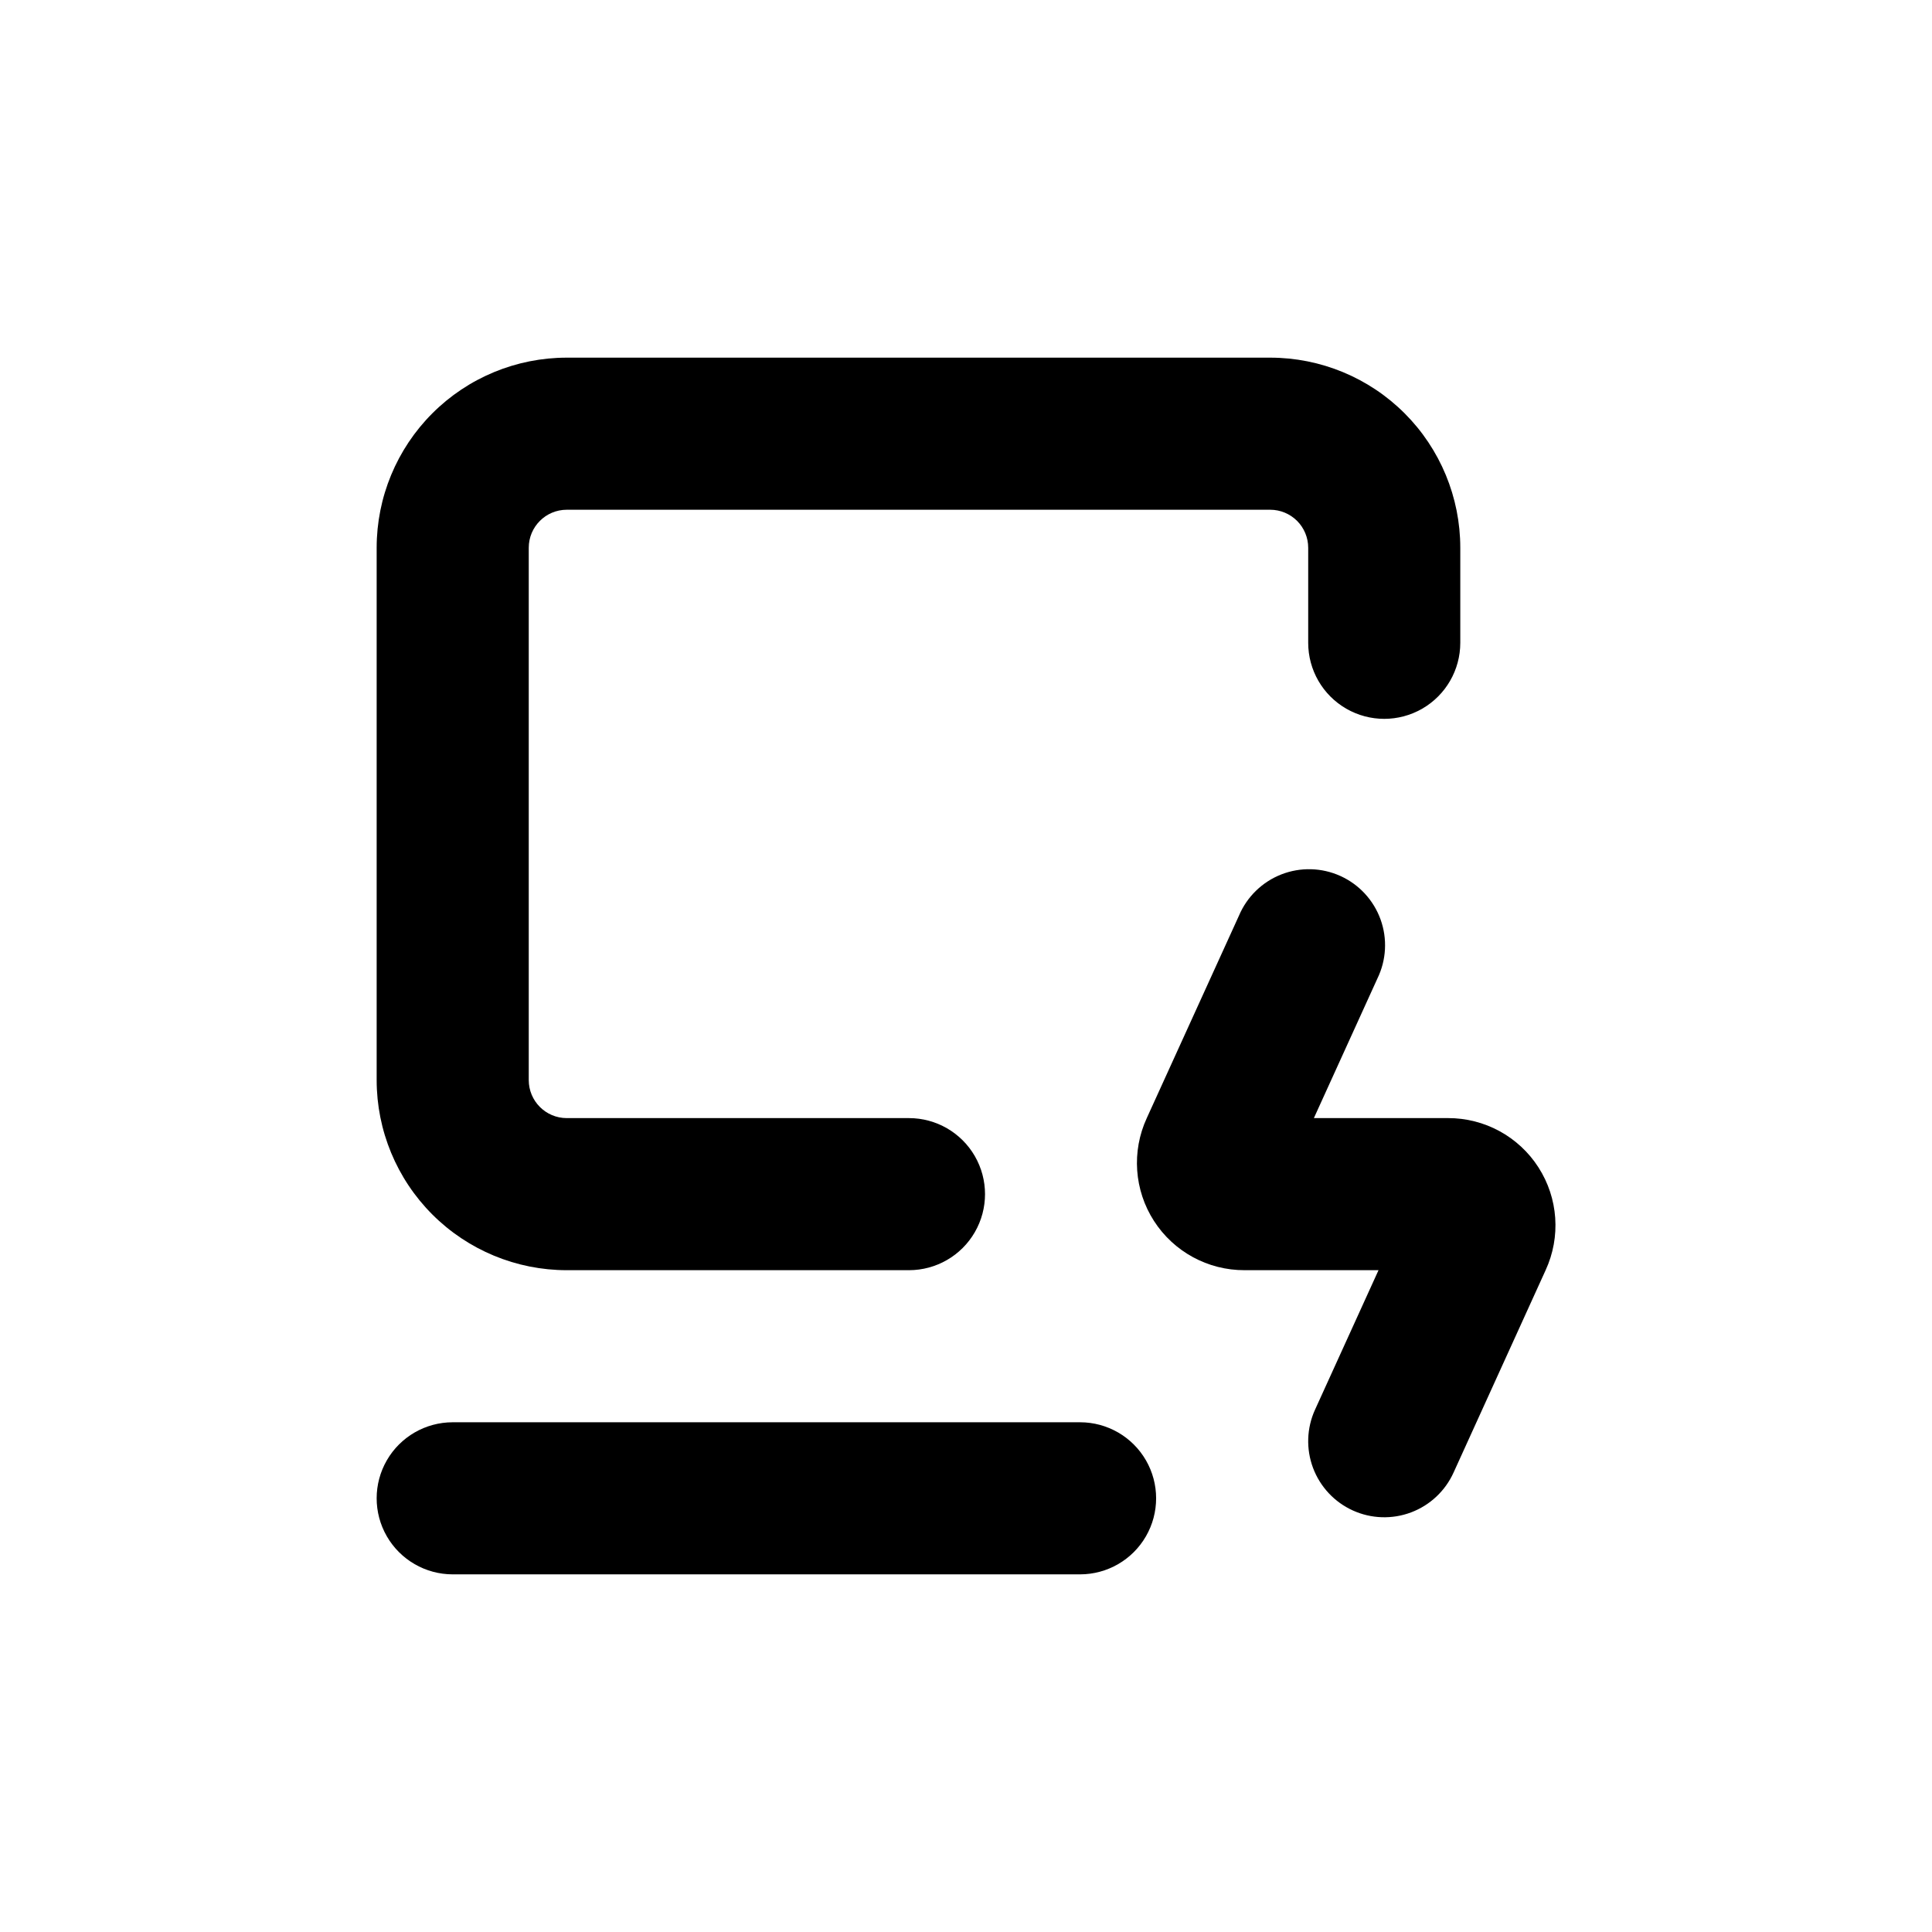
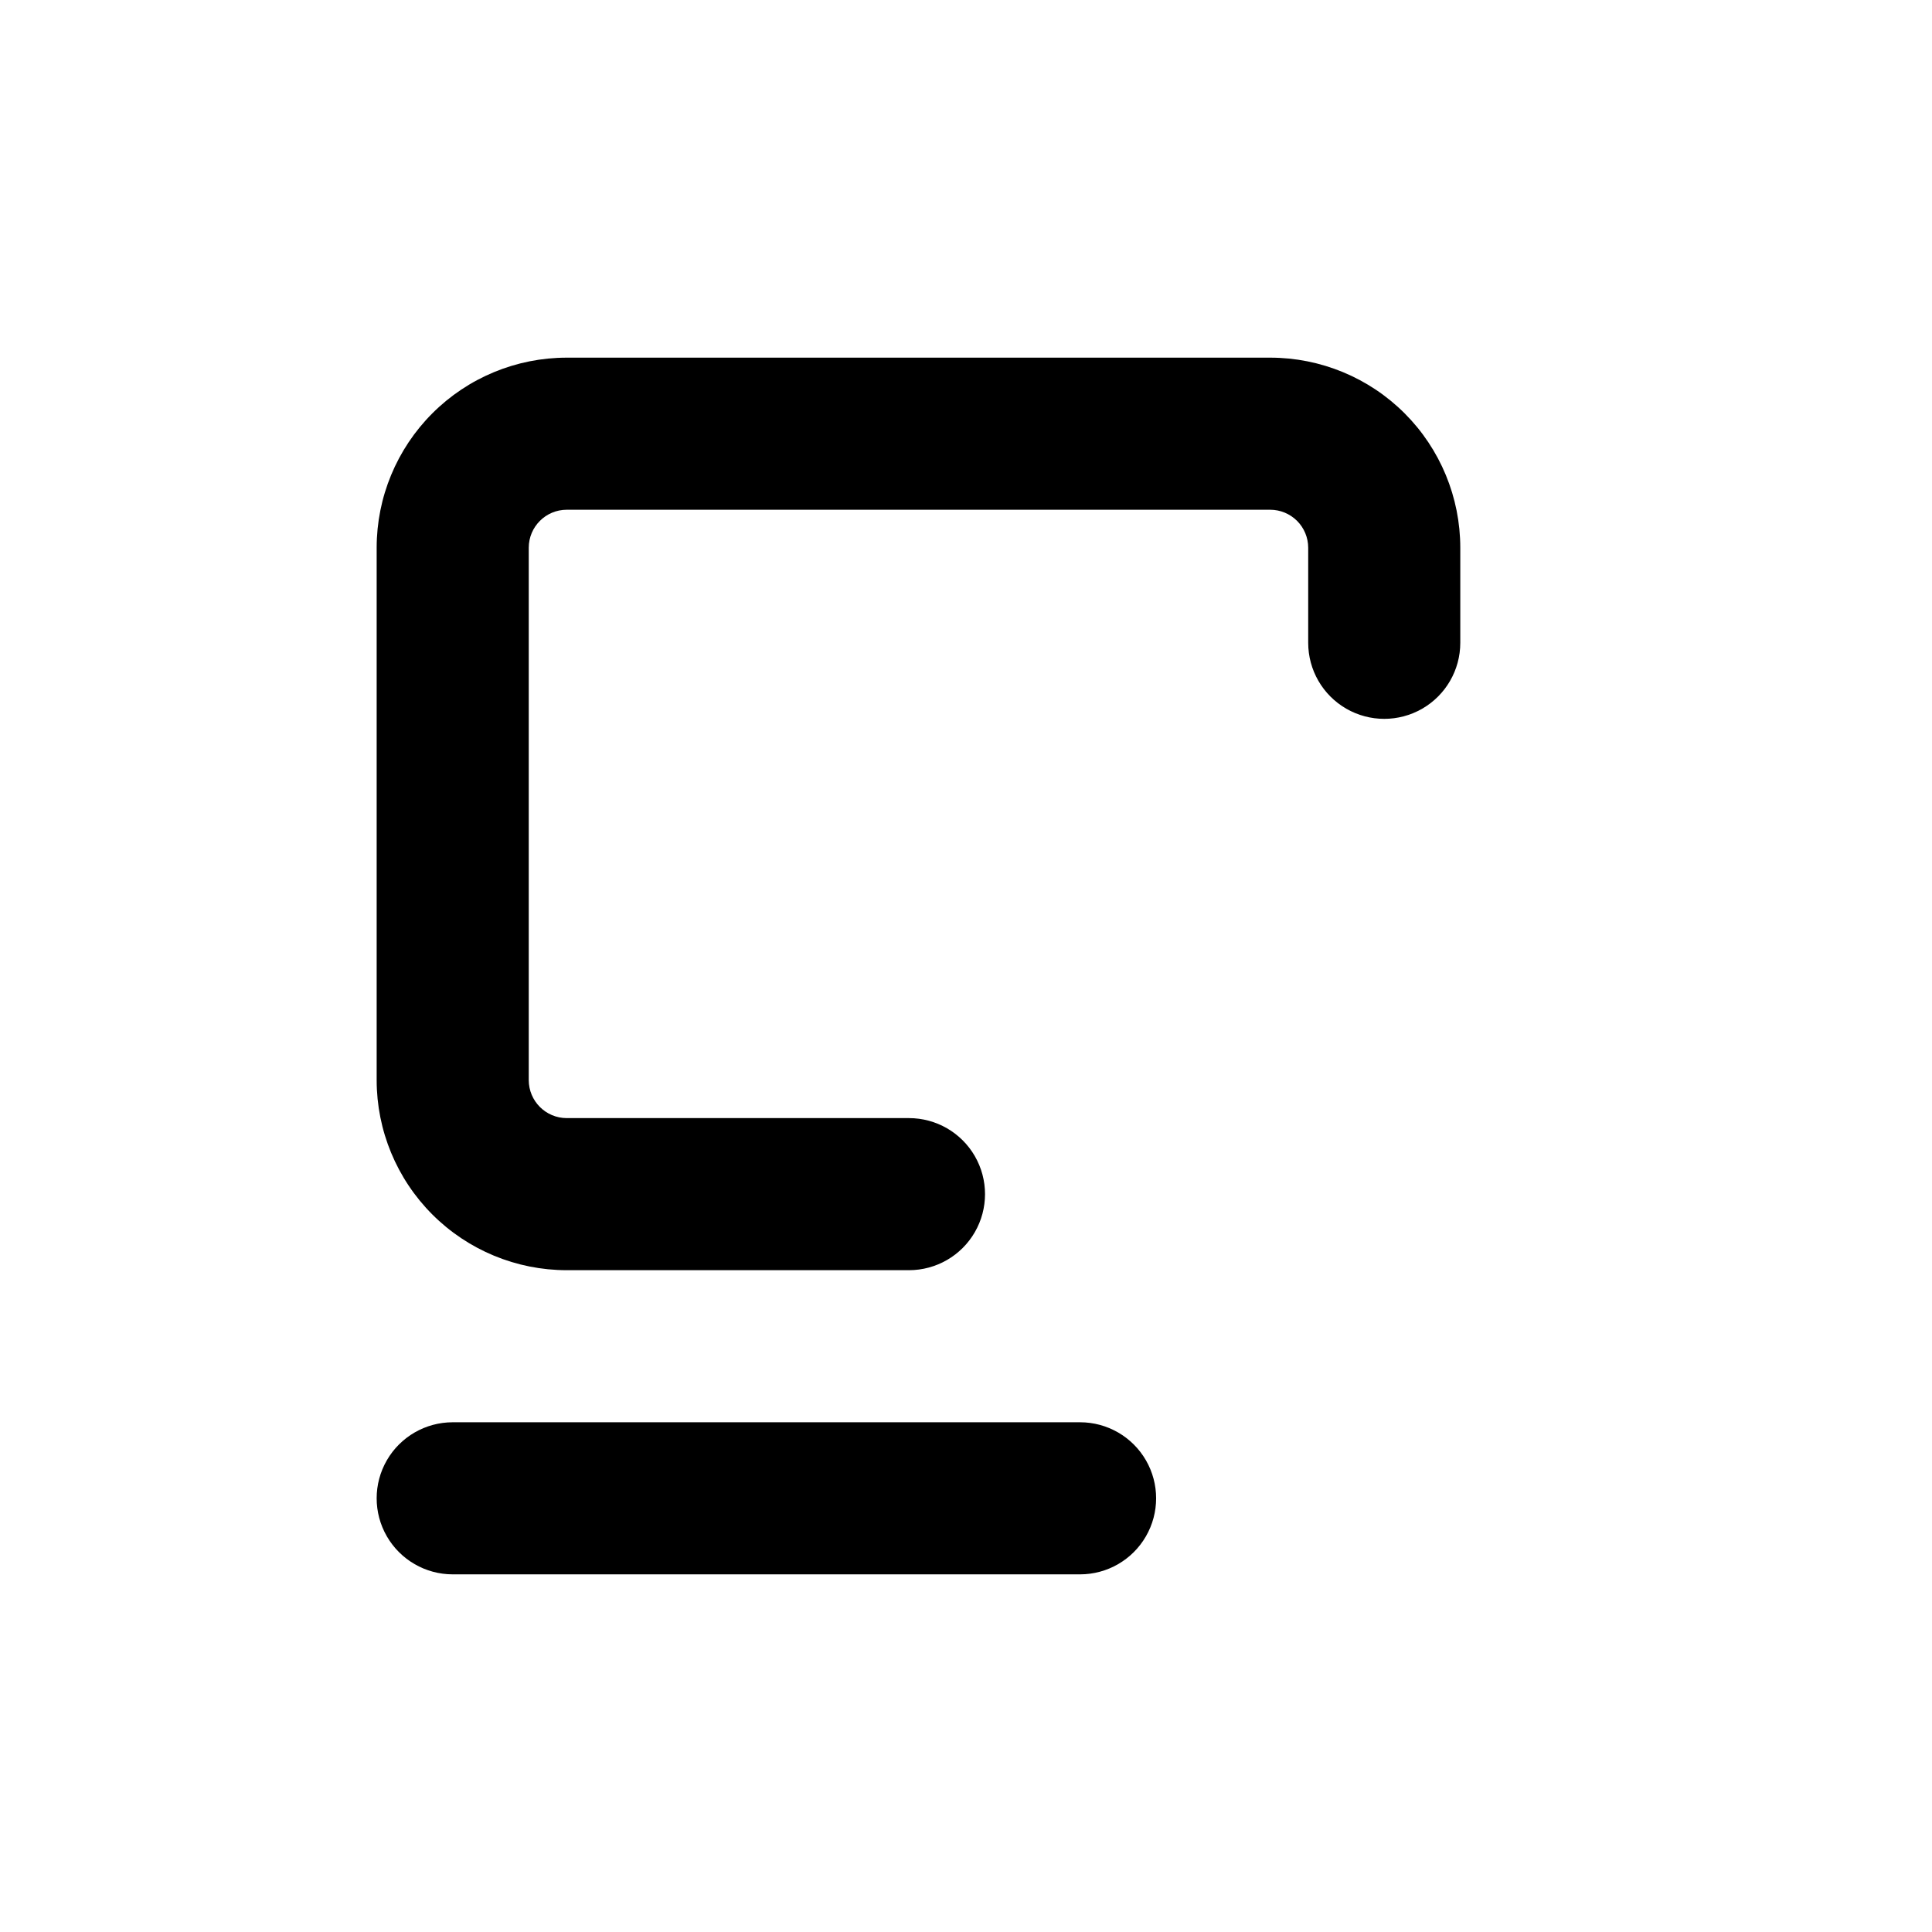
<svg xmlns="http://www.w3.org/2000/svg" fill="#000000" width="800px" height="800px" version="1.1" viewBox="144 144 512 512">
  <g>
    <path d="m243.82 430.23c0 13.363 5.309 26.176 14.758 35.625 9.449 9.449 22.262 14.758 35.625 14.758h90.684c7.199 0 13.855-3.844 17.453-10.078 3.602-6.234 3.602-13.918 0-20.152-3.598-6.234-10.254-10.074-17.453-10.074h-90.684c-5.566 0-10.078-4.512-10.078-10.078v-141.07c0-5.566 4.512-10.074 10.078-10.074h186.41c2.672 0 5.234 1.059 7.125 2.949 1.887 1.891 2.949 4.453 2.949 7.125v25.191c0 7.199 3.84 13.852 10.078 17.453 6.234 3.598 13.914 3.598 20.152 0 6.234-3.602 10.074-10.254 10.074-17.453v-25.191c0-13.363-5.309-26.176-14.754-35.625-9.449-9.449-22.266-14.754-35.625-14.754h-186.41c-13.363 0-26.176 5.305-35.625 14.754-9.449 9.449-14.758 22.262-14.758 35.625z" />
    <path d="m263.97 561.22h166.26c7.199 0 13.852-3.844 17.453-10.078 3.602-6.234 3.602-13.918 0-20.152-3.602-6.234-10.254-10.074-17.453-10.074h-166.26c-7.199 0-13.852 3.84-17.453 10.074-3.598 6.234-3.598 13.918 0 20.152 3.602 6.234 10.254 10.078 17.453 10.078z" />
-     <path d="m502.52 544.29c4.875 2.215 10.434 2.394 15.441 0.504 5.012-1.891 9.062-5.699 11.262-10.578l24.383-53.605c4.062-8.812 3.344-19.09-1.902-27.25-5.242-8.164-14.289-13.086-23.992-13.055h-35.52l16.828-36.98c2.383-4.891 2.688-10.531 0.848-15.648-1.844-5.117-5.672-9.273-10.625-11.523-4.949-2.25-10.598-2.406-15.664-0.43-5.066 1.977-9.117 5.918-11.238 10.926l-24.434 53.656c-4.059 8.812-3.344 19.086 1.902 27.25 5.246 8.16 14.293 13.082 23.992 13.055h35.52l-16.828 36.98v-0.004c-2.215 4.871-2.402 10.422-0.523 15.43 1.883 5.012 5.68 9.066 10.551 11.273z" />
  </g>
</svg>